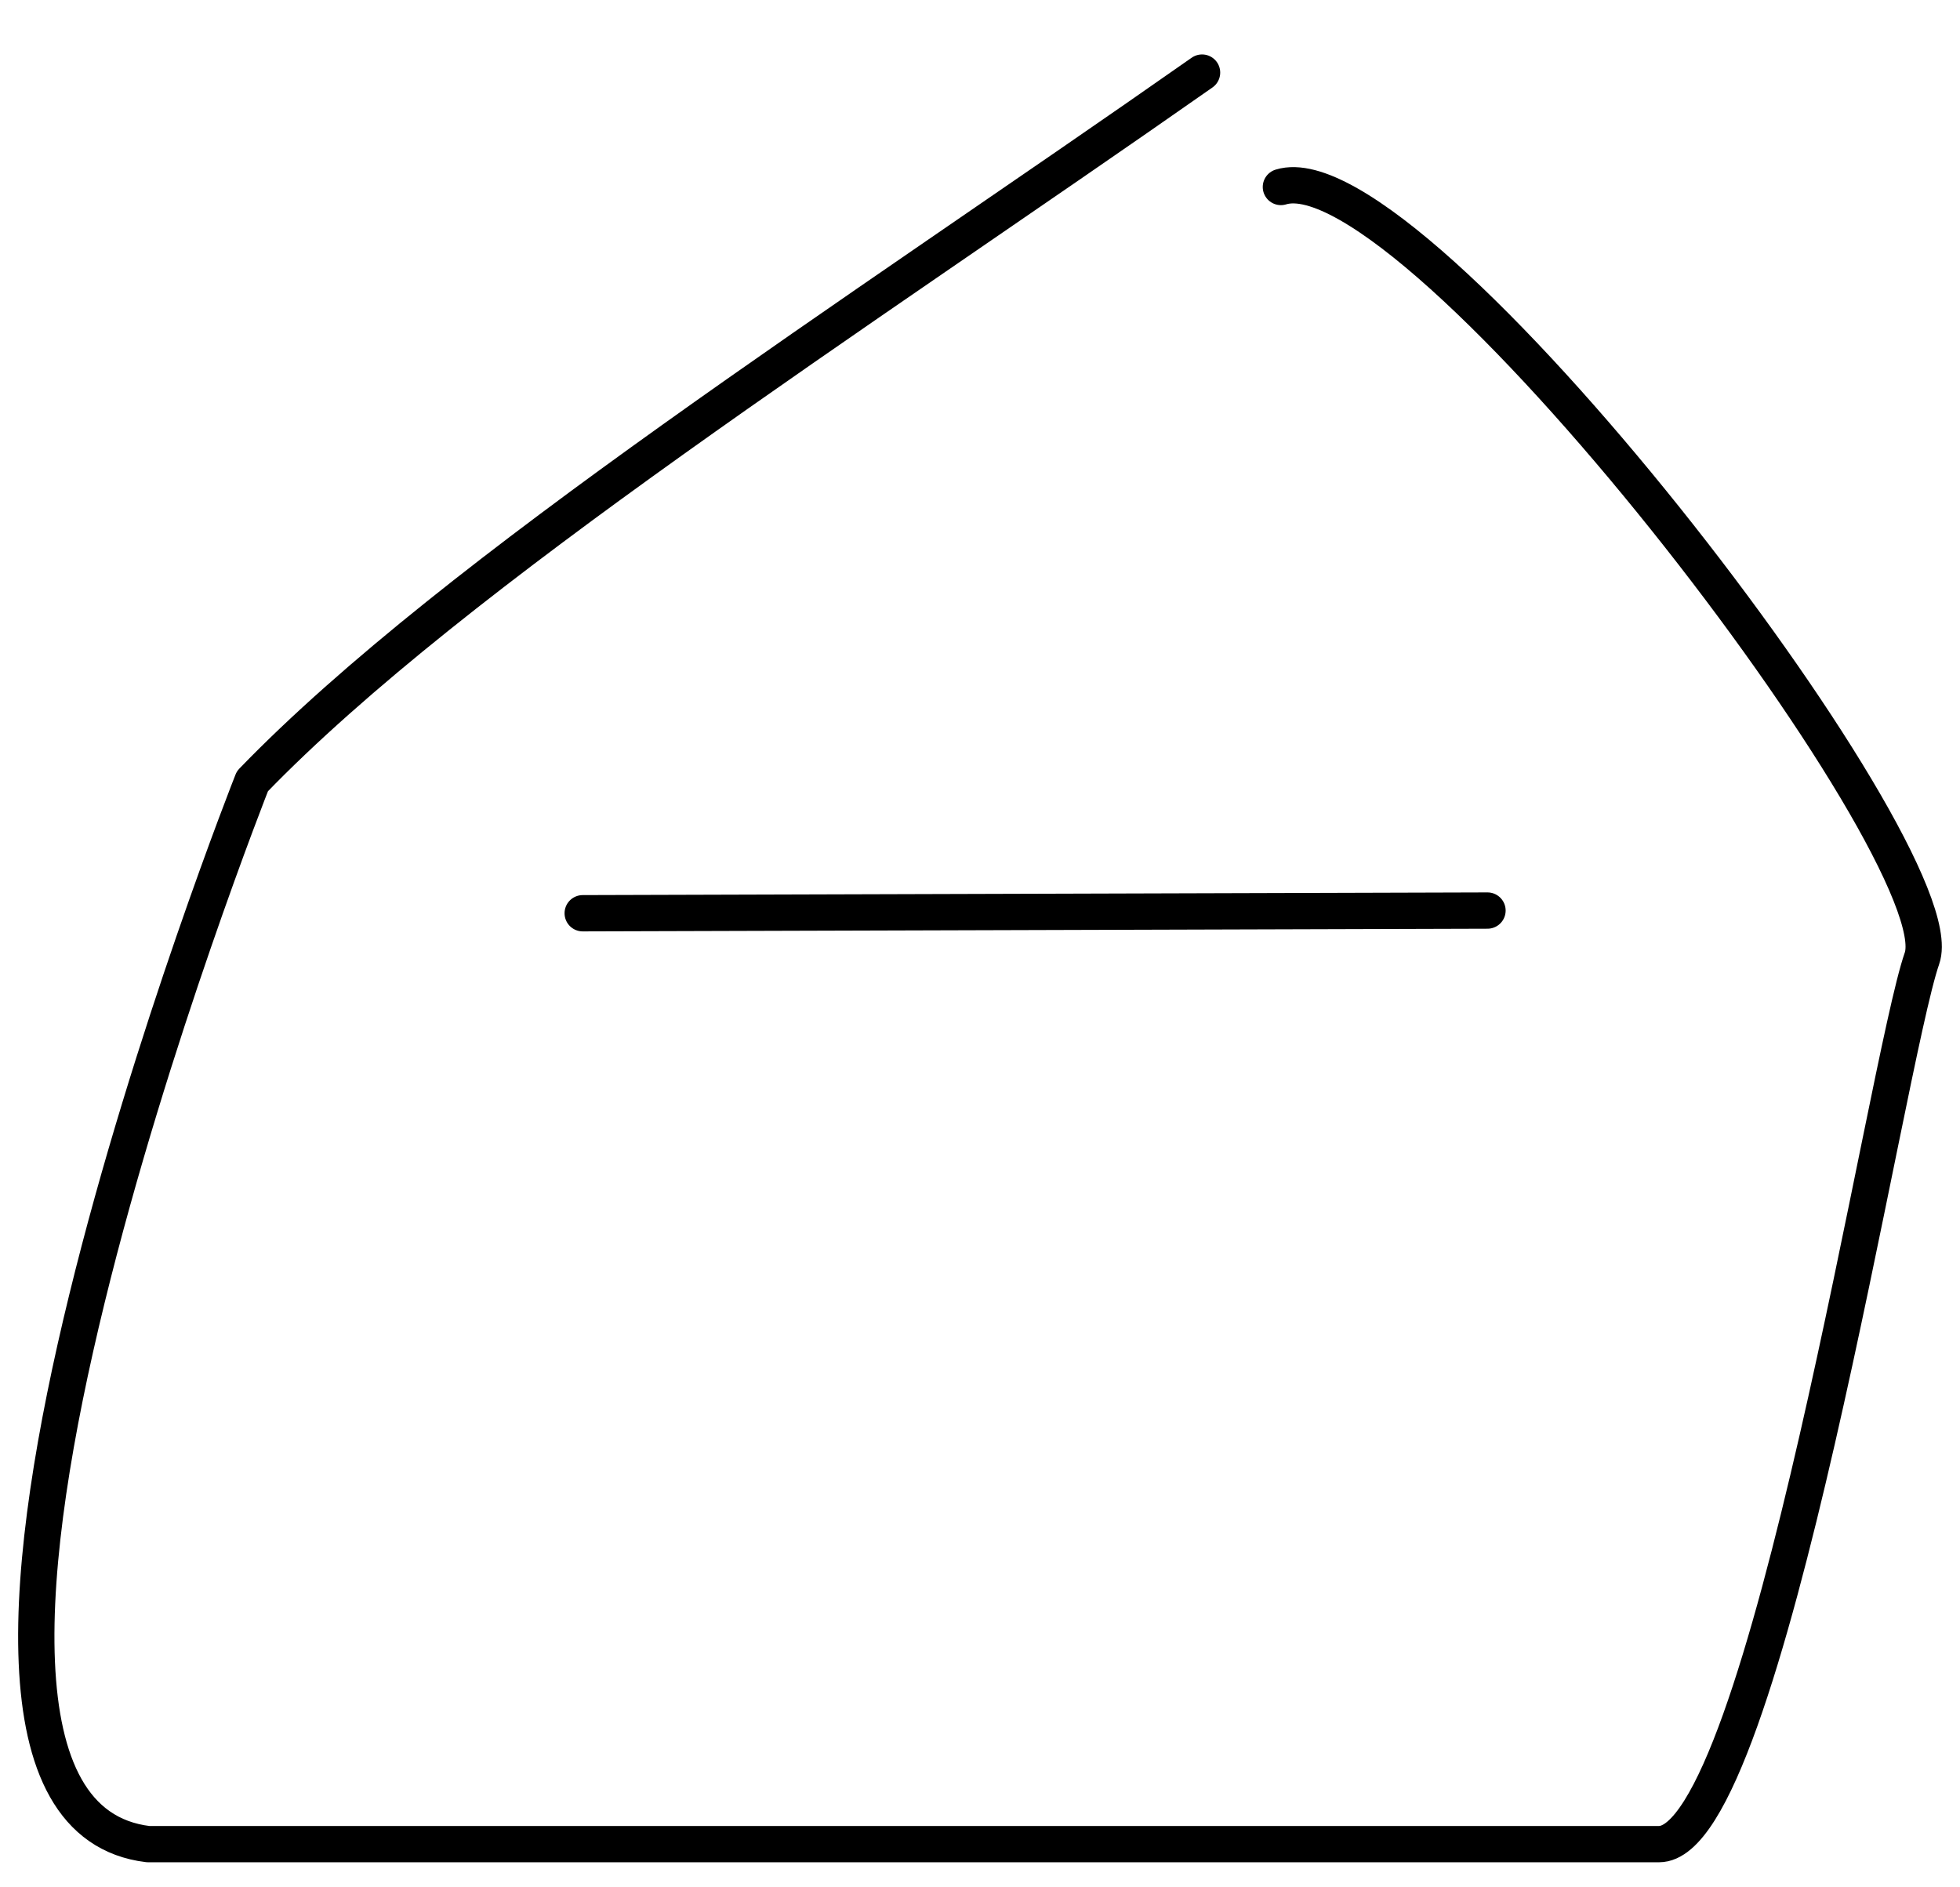
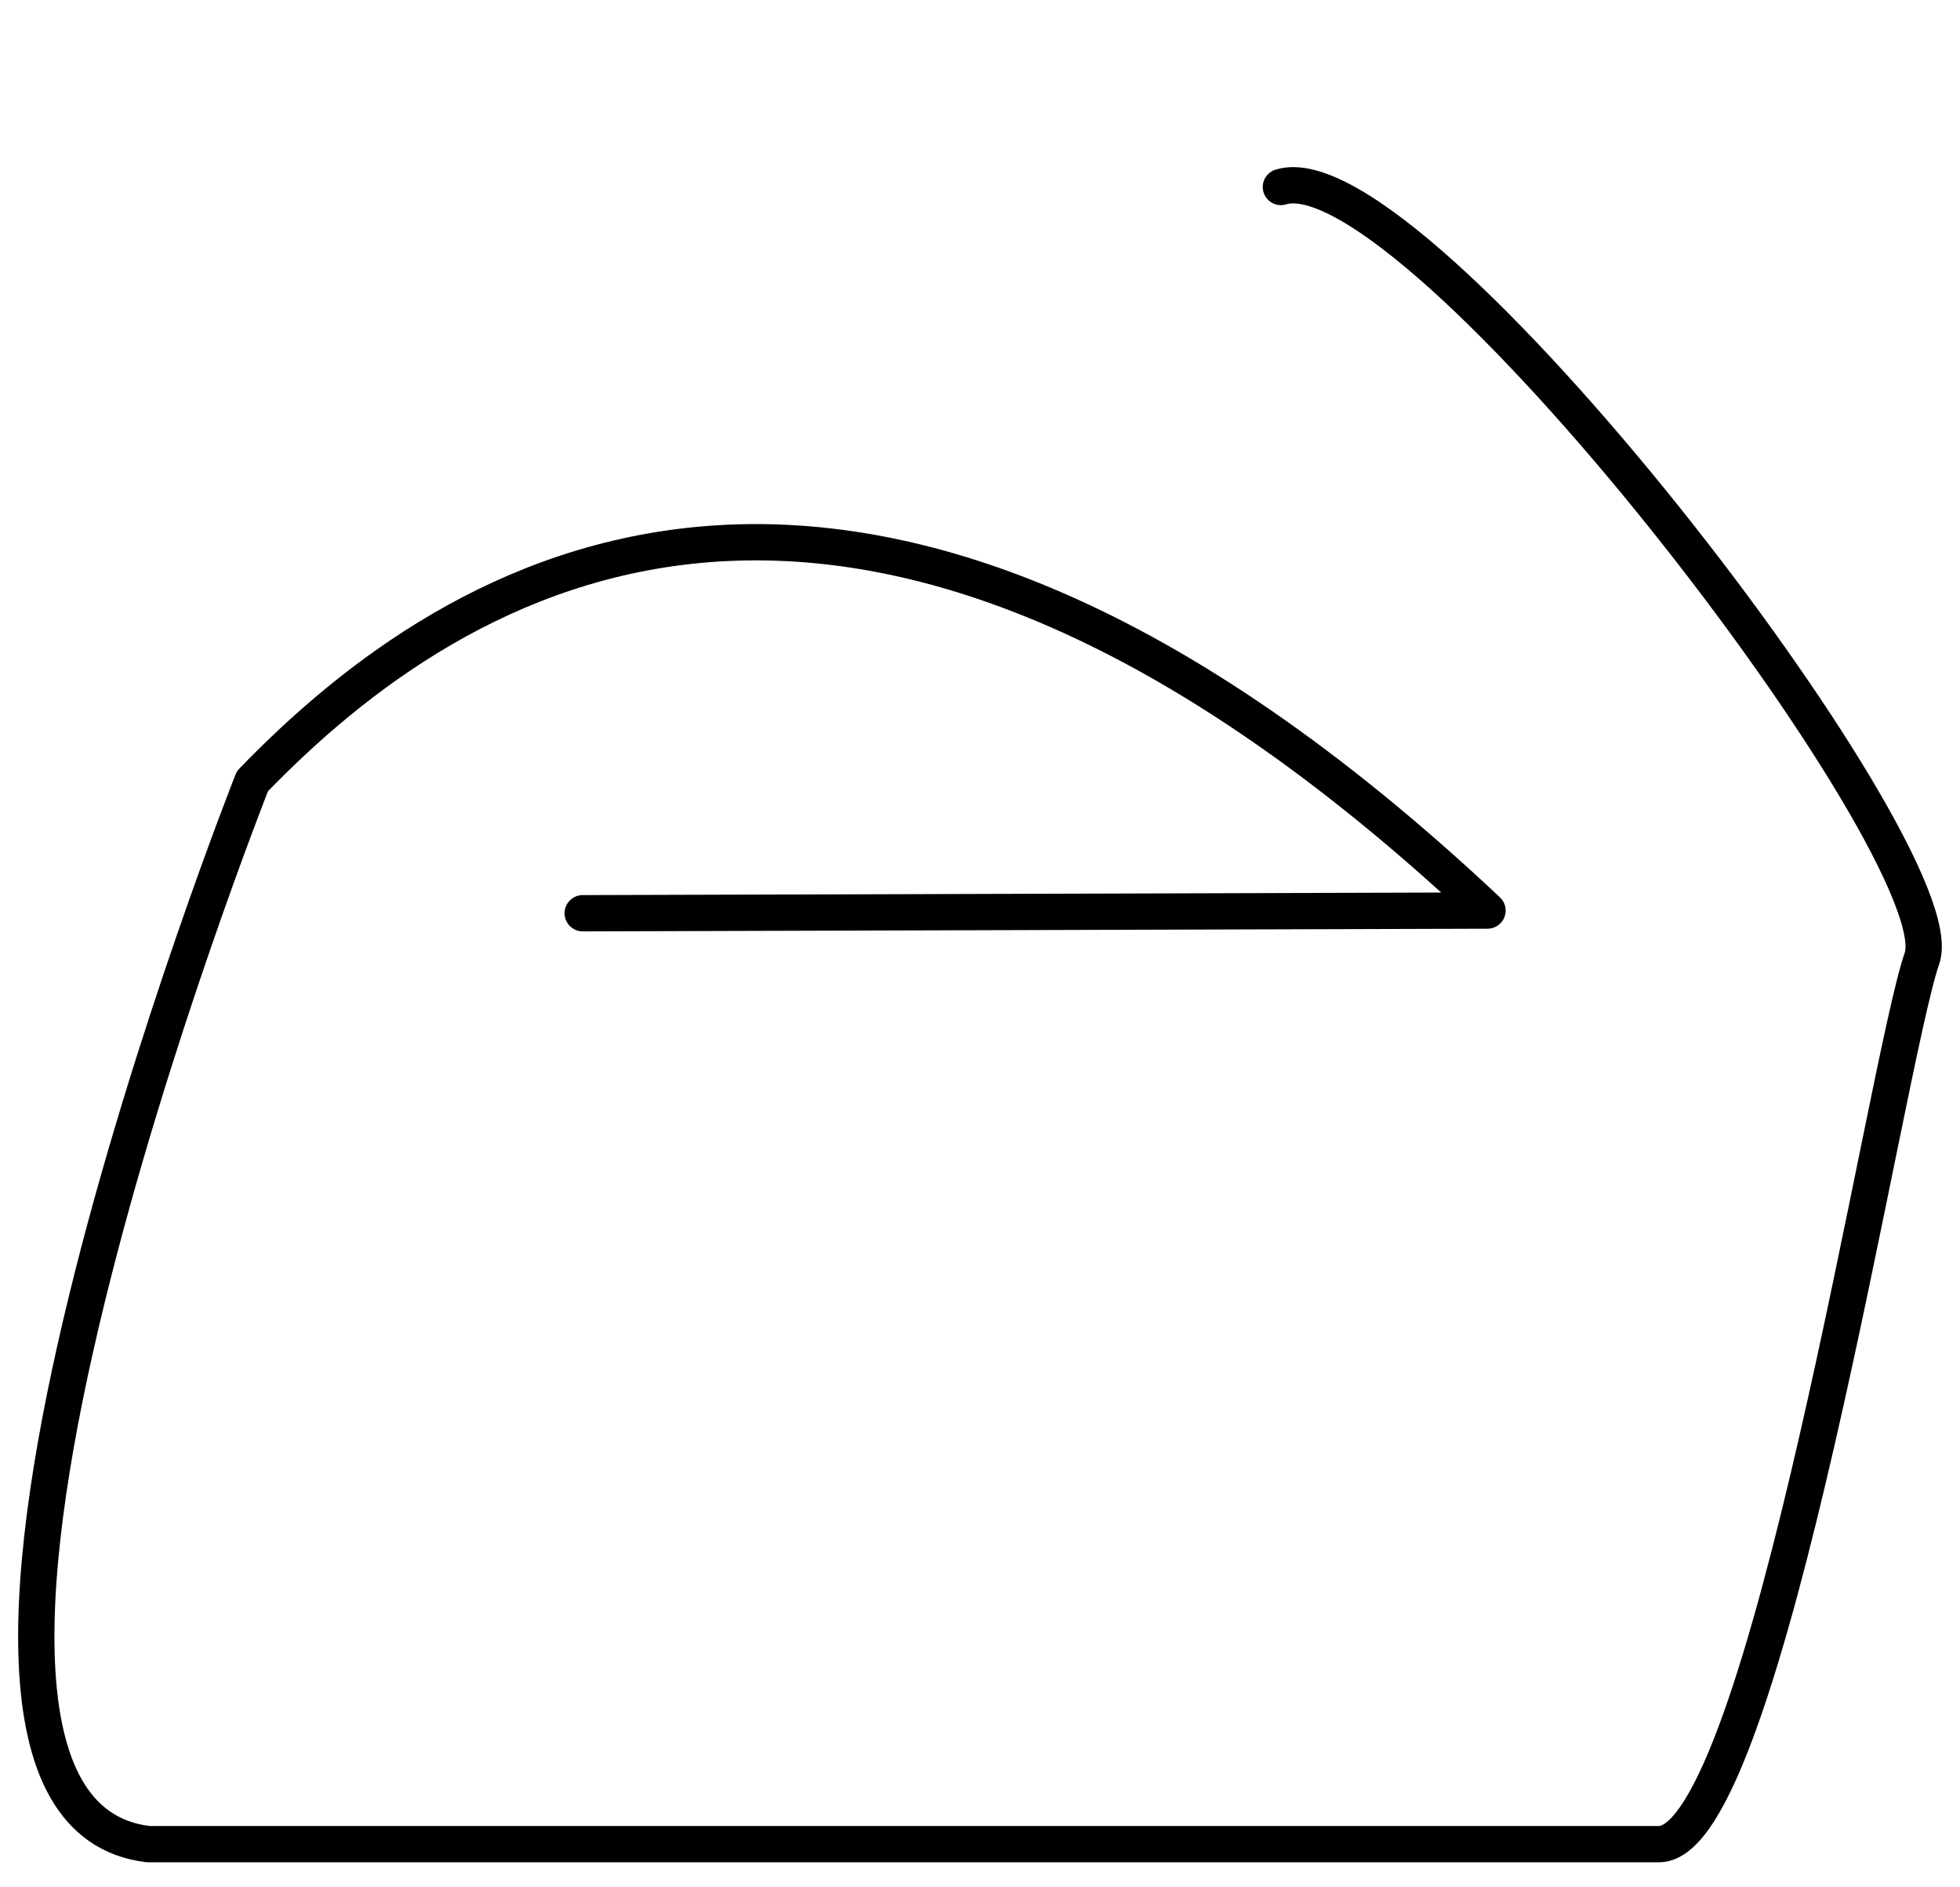
<svg xmlns="http://www.w3.org/2000/svg" width="27" height="26" viewBox="0 0 27 26" fill="none">
-   <path d="M8.027 12.581C12.182 12.569 16.337 12.556 20.491 12.544M16.559 1C11.781 4.35 6.274 7.867 3.477 10.762C3.477 10.762 -2.125 24.904 2.04 25.405H22.854C24.328 25.405 25.979 14.63 26.476 13.203C26.974 11.775 19.489 2.008 17.645 2.576" stroke="black" stroke-width="0.5" stroke-linecap="round" stroke-linejoin="round" />
+   <path d="M8.027 12.581C12.182 12.569 16.337 12.556 20.491 12.544C11.781 4.35 6.274 7.867 3.477 10.762C3.477 10.762 -2.125 24.904 2.04 25.405H22.854C24.328 25.405 25.979 14.63 26.476 13.203C26.974 11.775 19.489 2.008 17.645 2.576" stroke="black" stroke-width="0.5" stroke-linecap="round" stroke-linejoin="round" />
</svg>